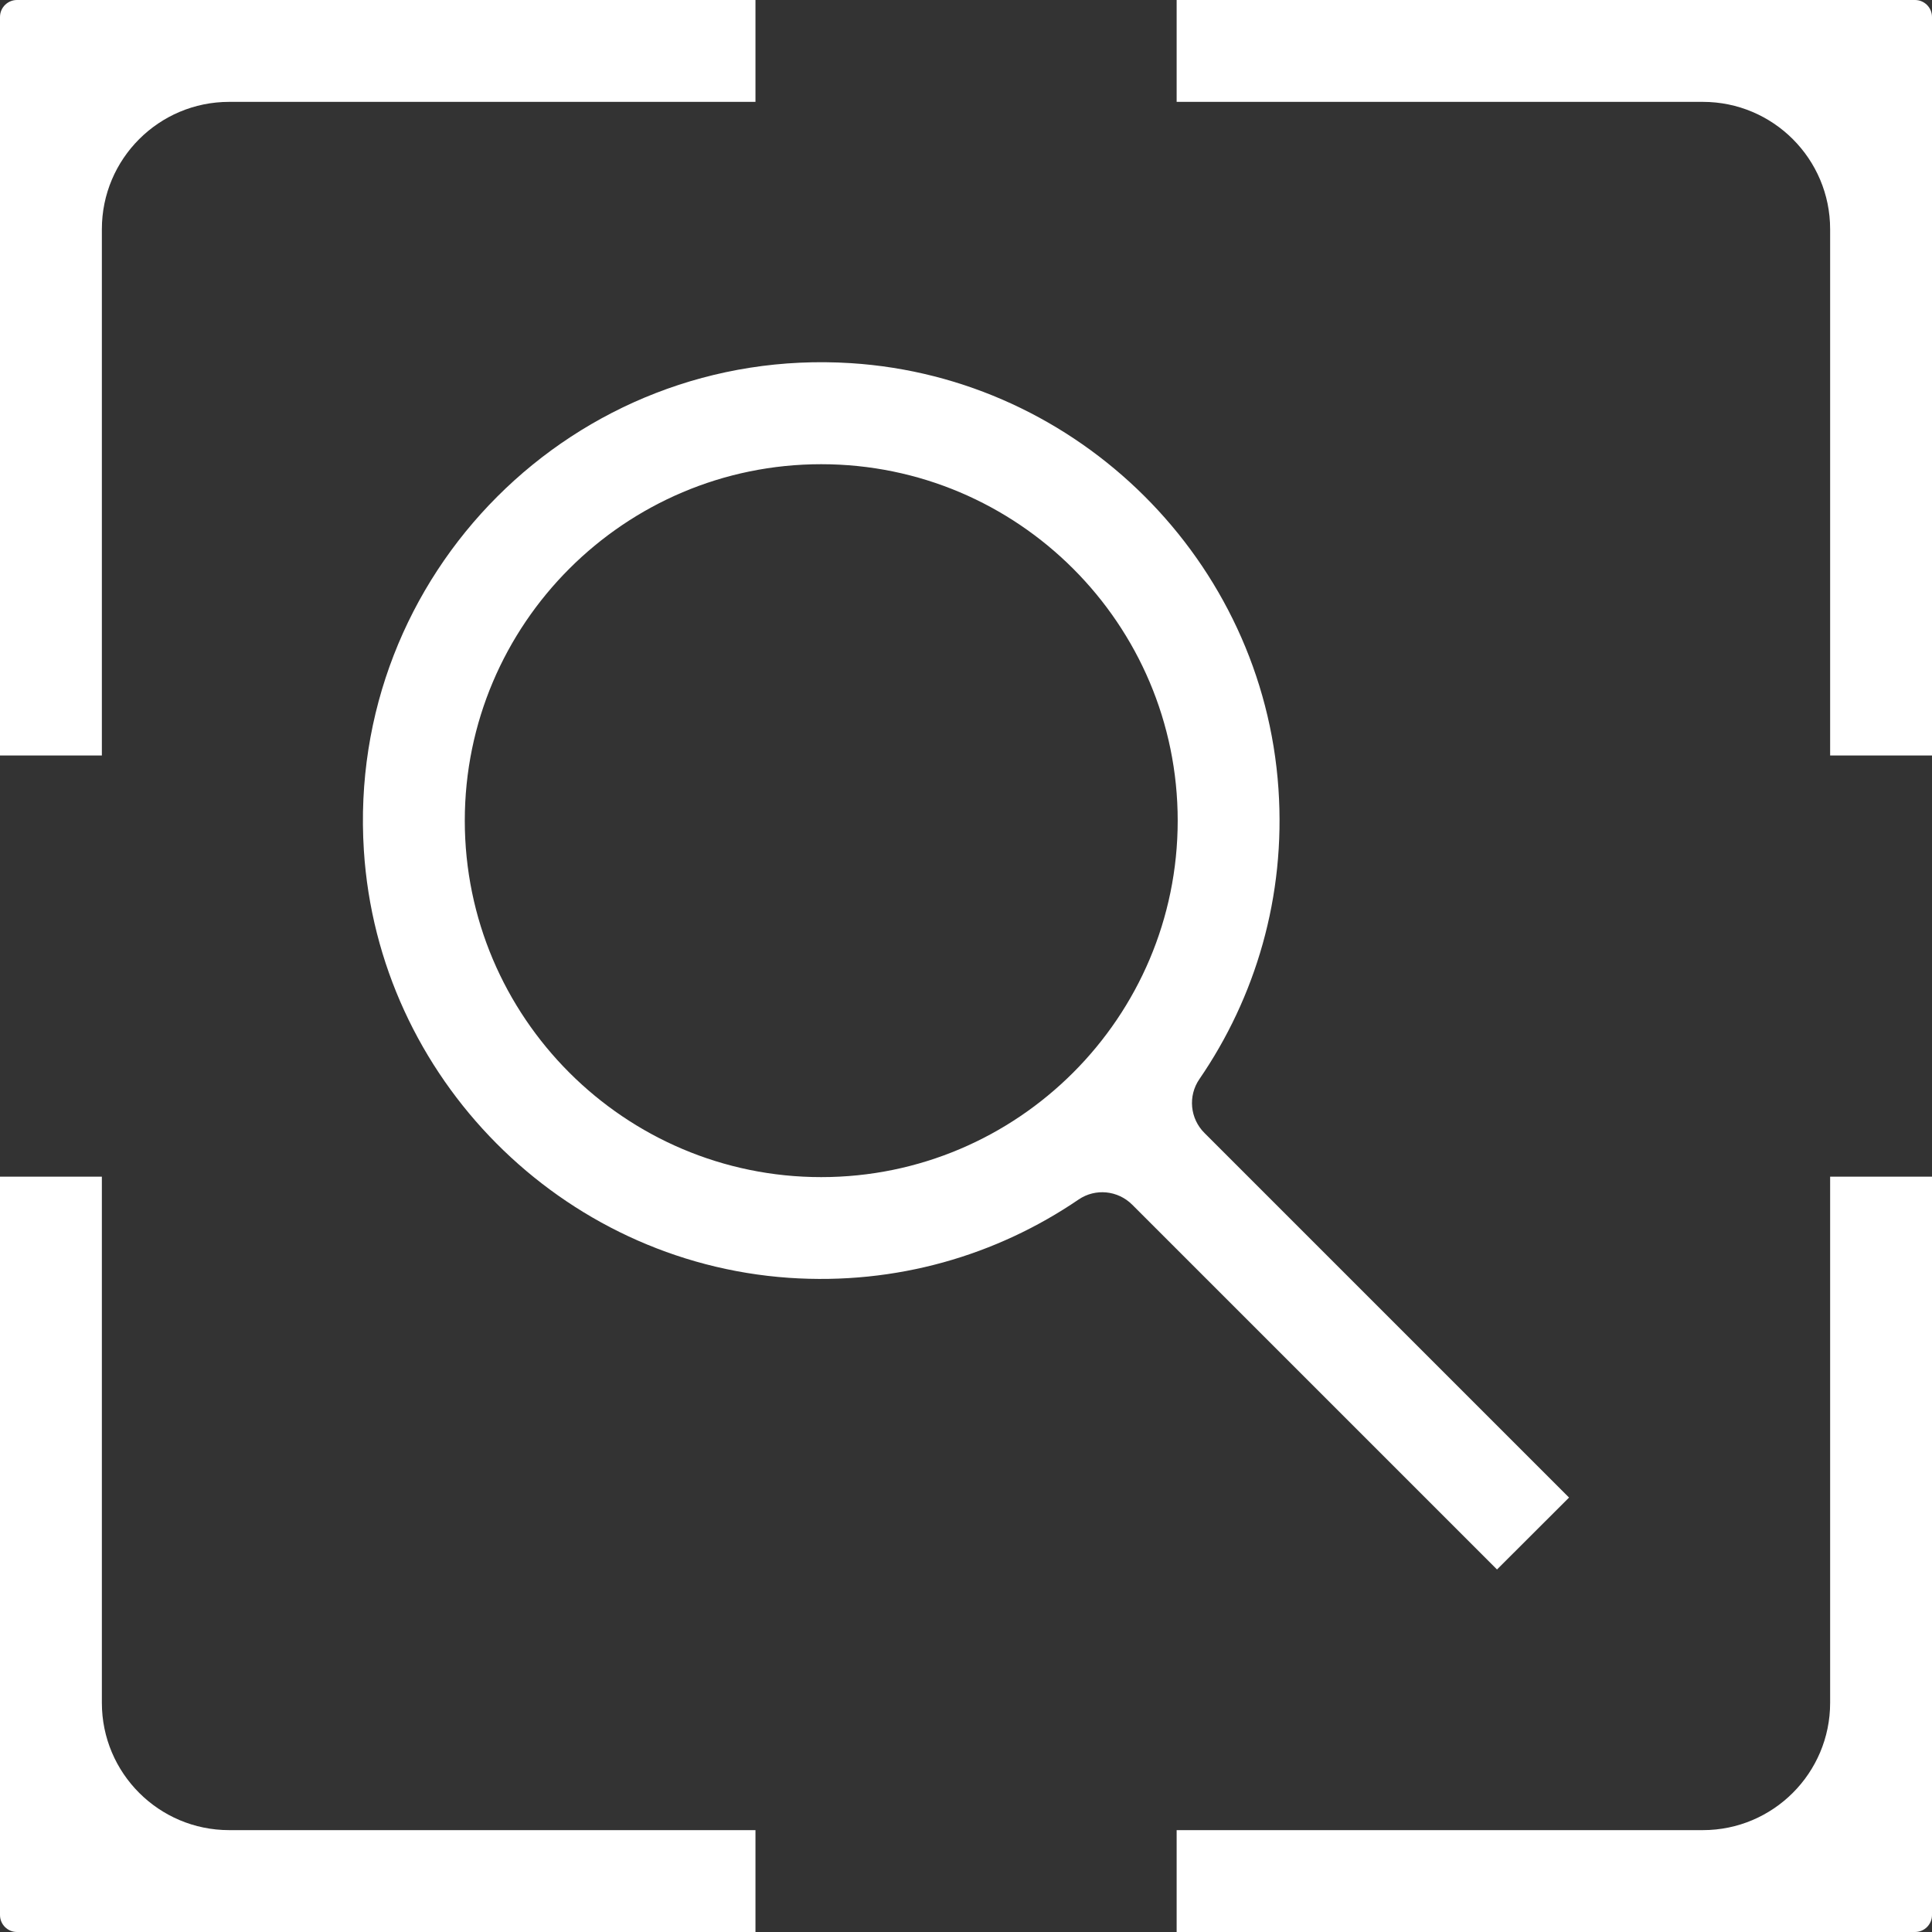
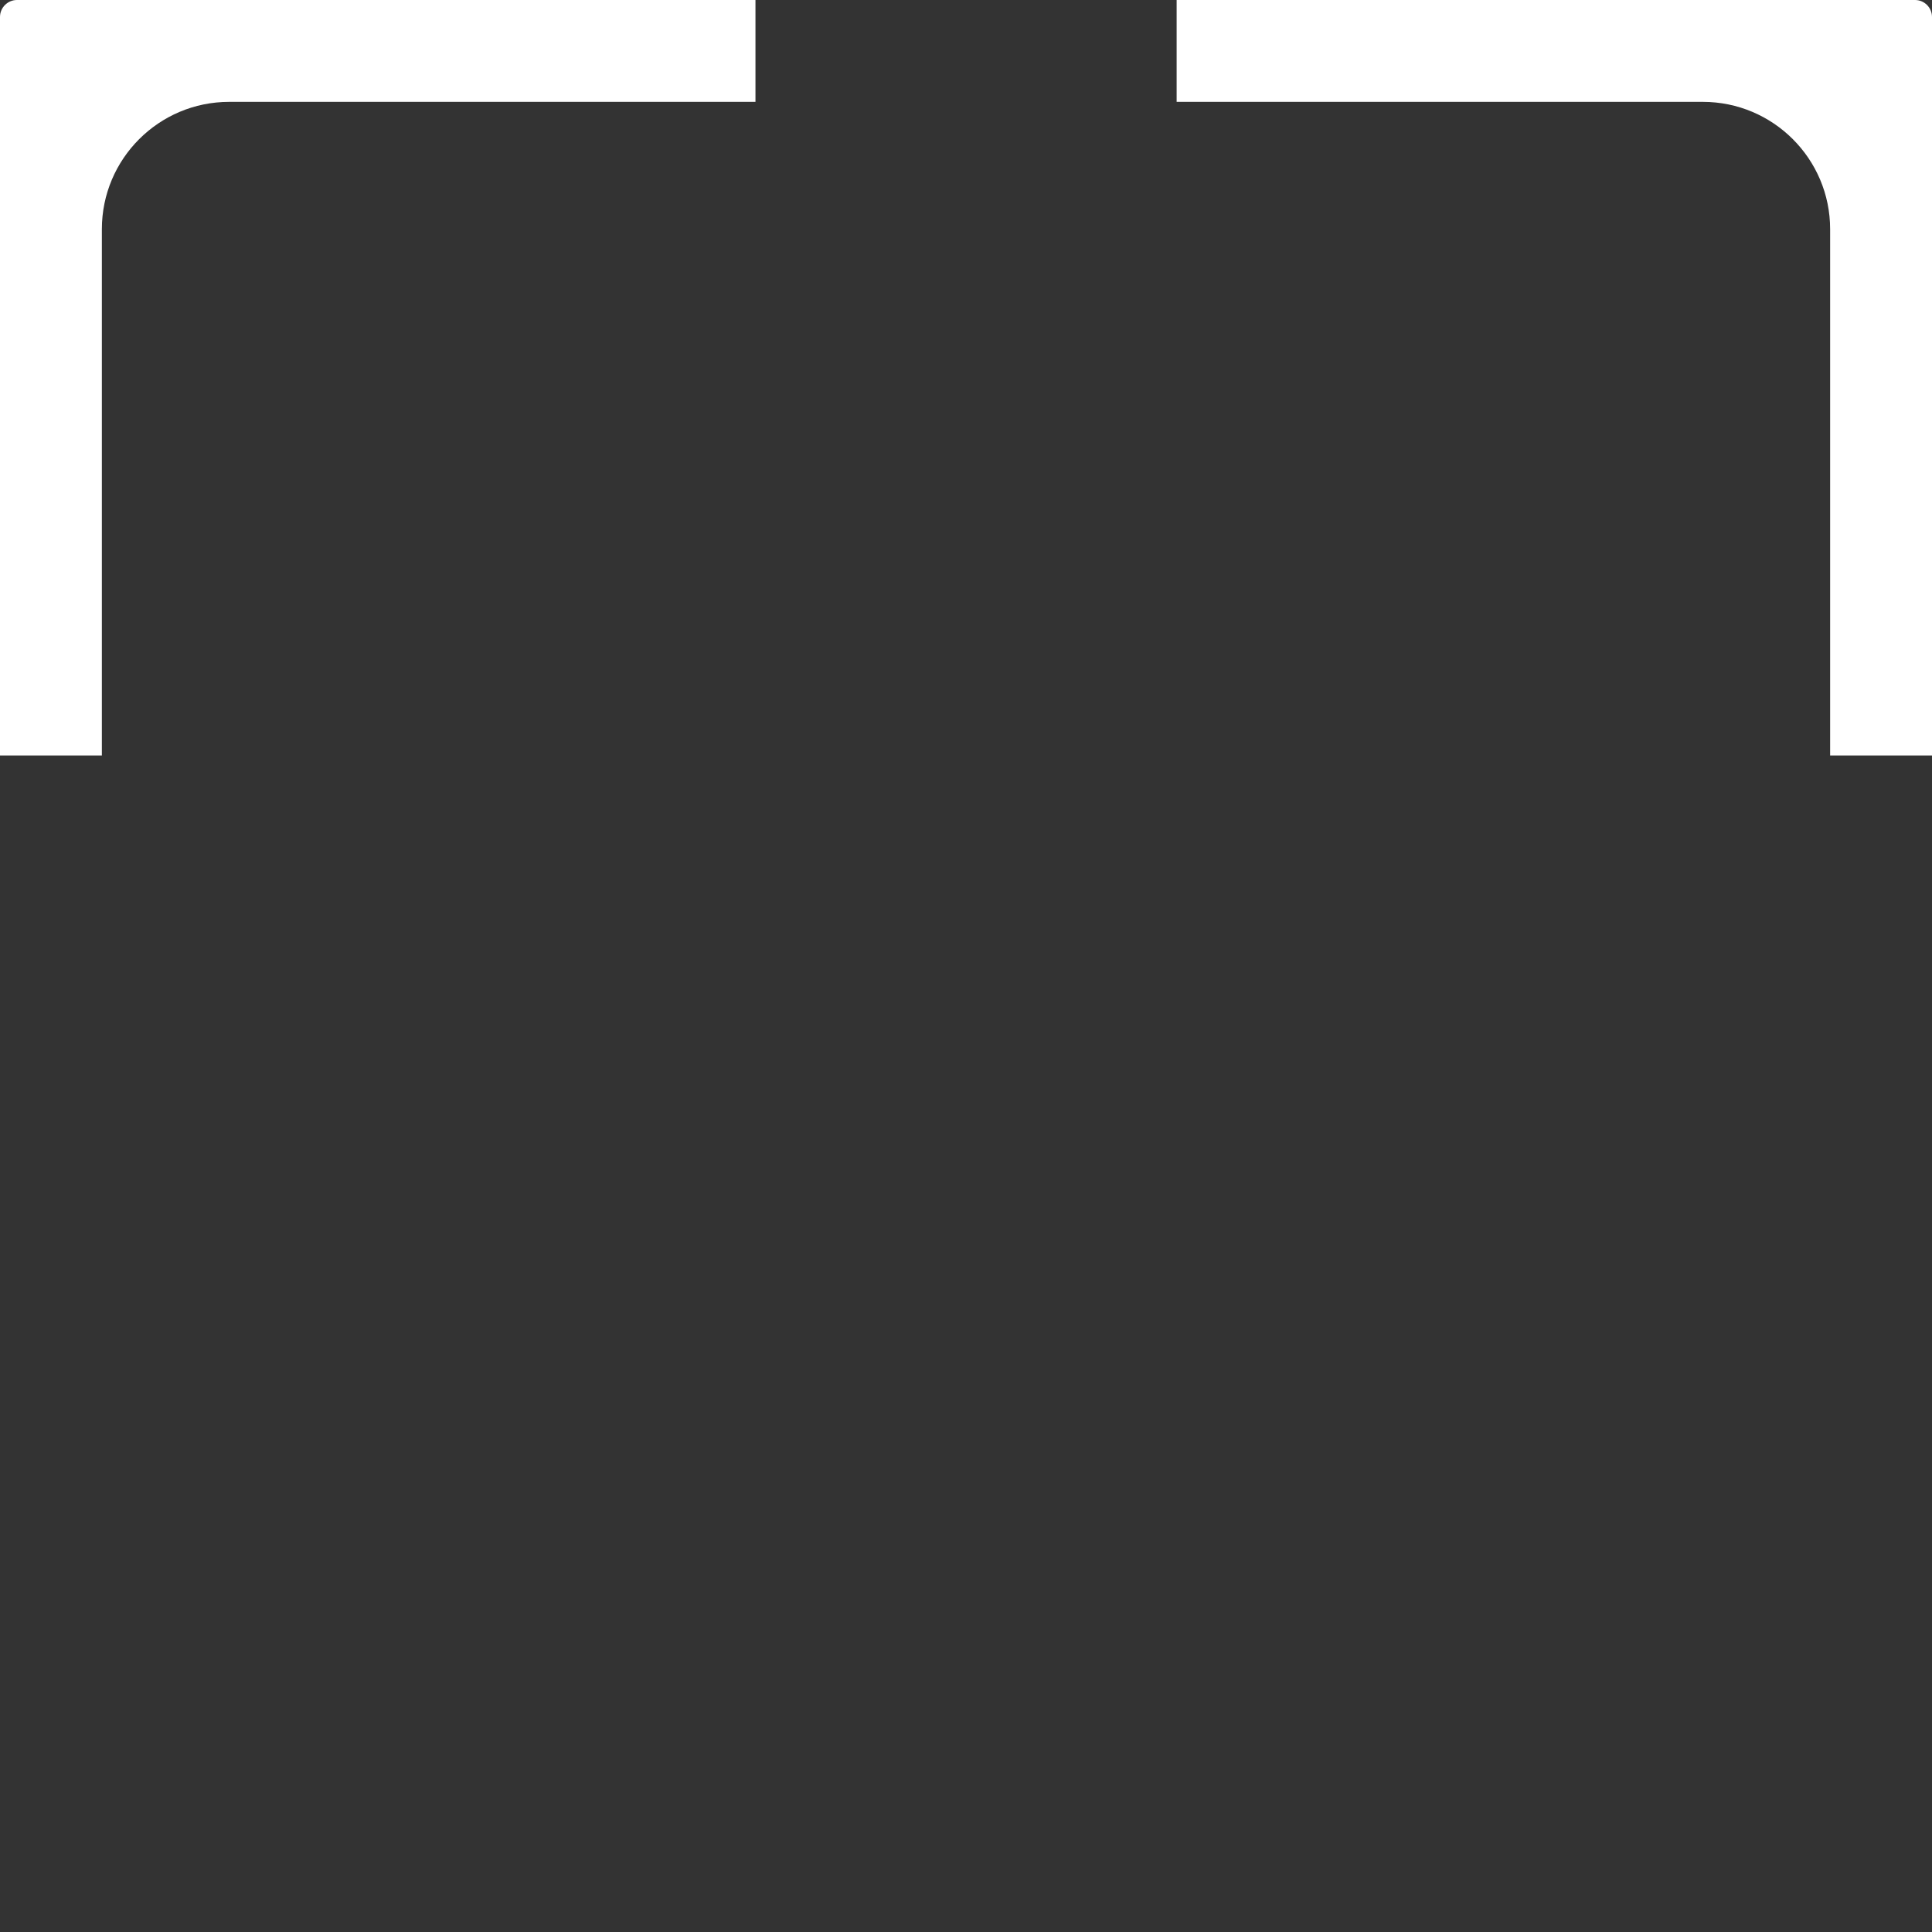
<svg xmlns="http://www.w3.org/2000/svg" fill="none" viewBox="0 0 33 33" height="33" width="33">
  <rect x="0" y="0" width="33" height="33" fill="#333333" stroke="none" />
  <path fill="white" d="M1.74 3.914C1.74 2.714 2.714 1.74 3.914 1.74H12.904V0H0.29C0.13 0 0 0.13 0 0.29V12.904H1.74V3.914Z" />
-   <path fill="white" d="M1.74 29.086V20.098H0V32.71C0 32.87 0.13 33 0.29 33H12.904V31.26H3.914C2.714 31.26 1.74 30.286 1.74 29.086Z" />
  <path fill="white" d="M32.71 0H20.098V1.74H29.086C30.286 1.74 31.26 2.714 31.26 3.914V12.904H33V0.29C33 0.13 32.87 0 32.71 0Z" />
-   <path fill="white" d="M31.26 29.086C31.26 30.286 30.286 31.26 29.086 31.26H20.098V33H32.71C32.87 33 33 32.87 33 32.71V20.098H31.26V29.086Z" />
-   <path fill="white" d="M26.801 25.58L20.573 19.352C20.326 19.106 20.289 18.72 20.486 18.433C21.444 17.037 21.963 15.318 21.837 13.474C21.573 9.584 18.426 6.451 14.535 6.203C9.819 5.903 5.915 9.807 6.215 14.523C6.461 18.409 9.588 21.555 13.472 21.826C15.312 21.953 17.027 21.44 18.423 20.489C18.71 20.293 19.094 20.332 19.339 20.577L25.57 26.808L26.801 25.579V25.58ZM14.027 20.106C10.67 20.106 7.939 17.375 7.939 14.017C7.939 10.66 10.67 7.929 14.027 7.929C17.385 7.929 20.116 10.66 20.116 14.017C20.116 17.375 17.385 20.106 14.027 20.106Z" />
</svg>